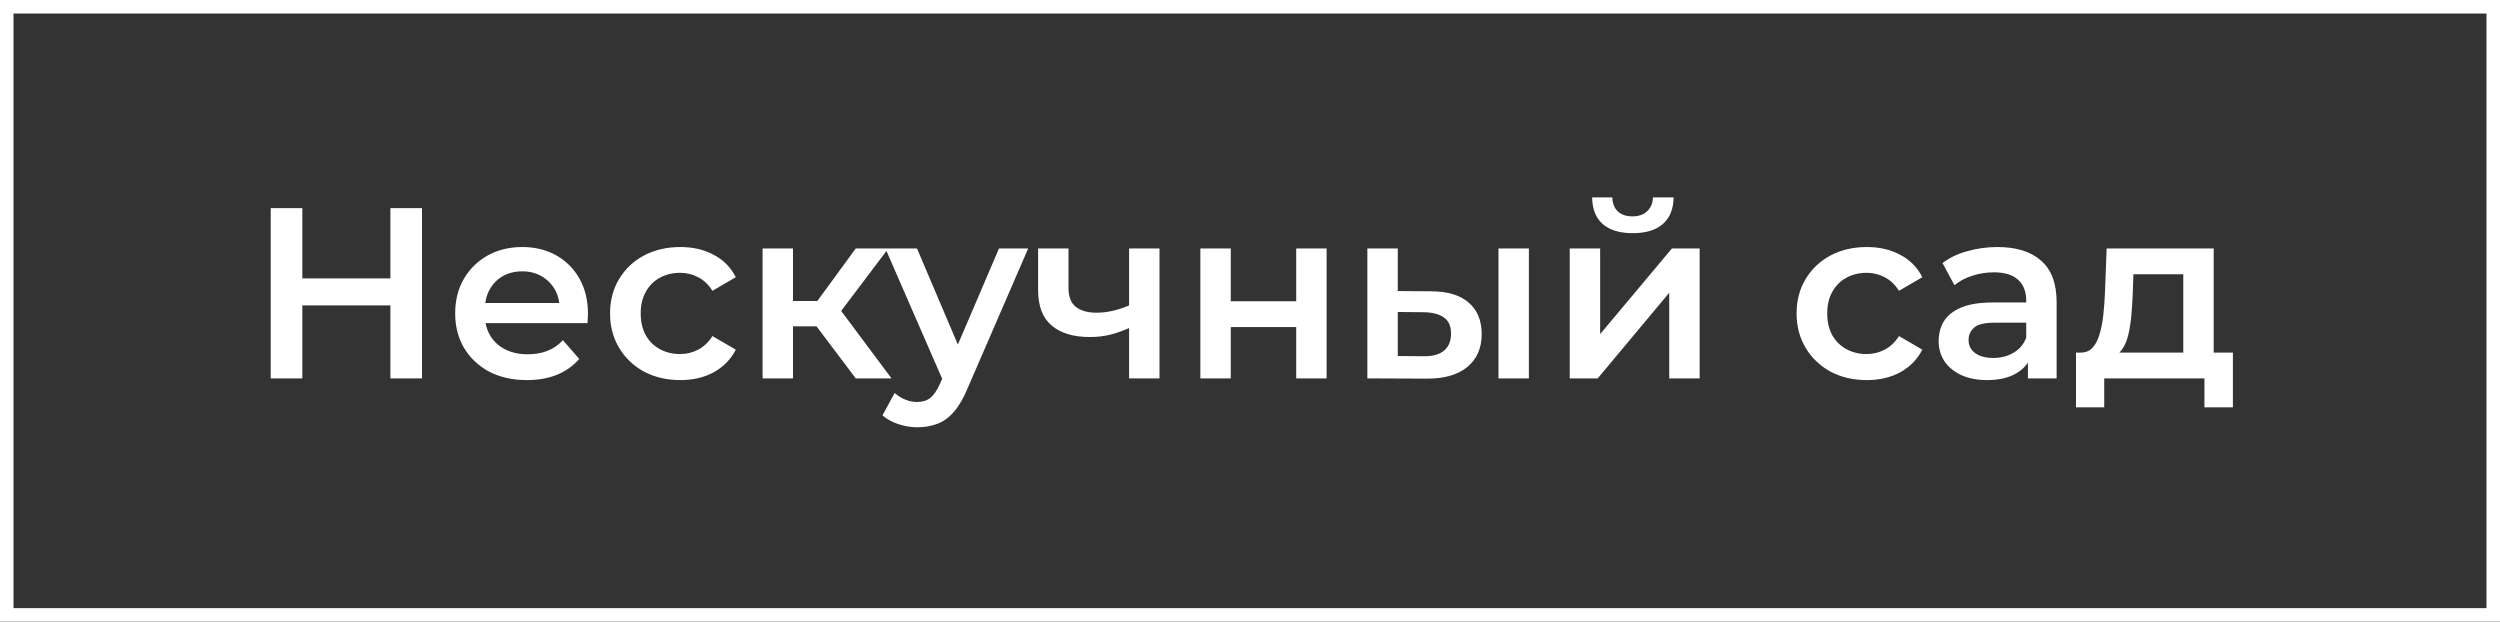
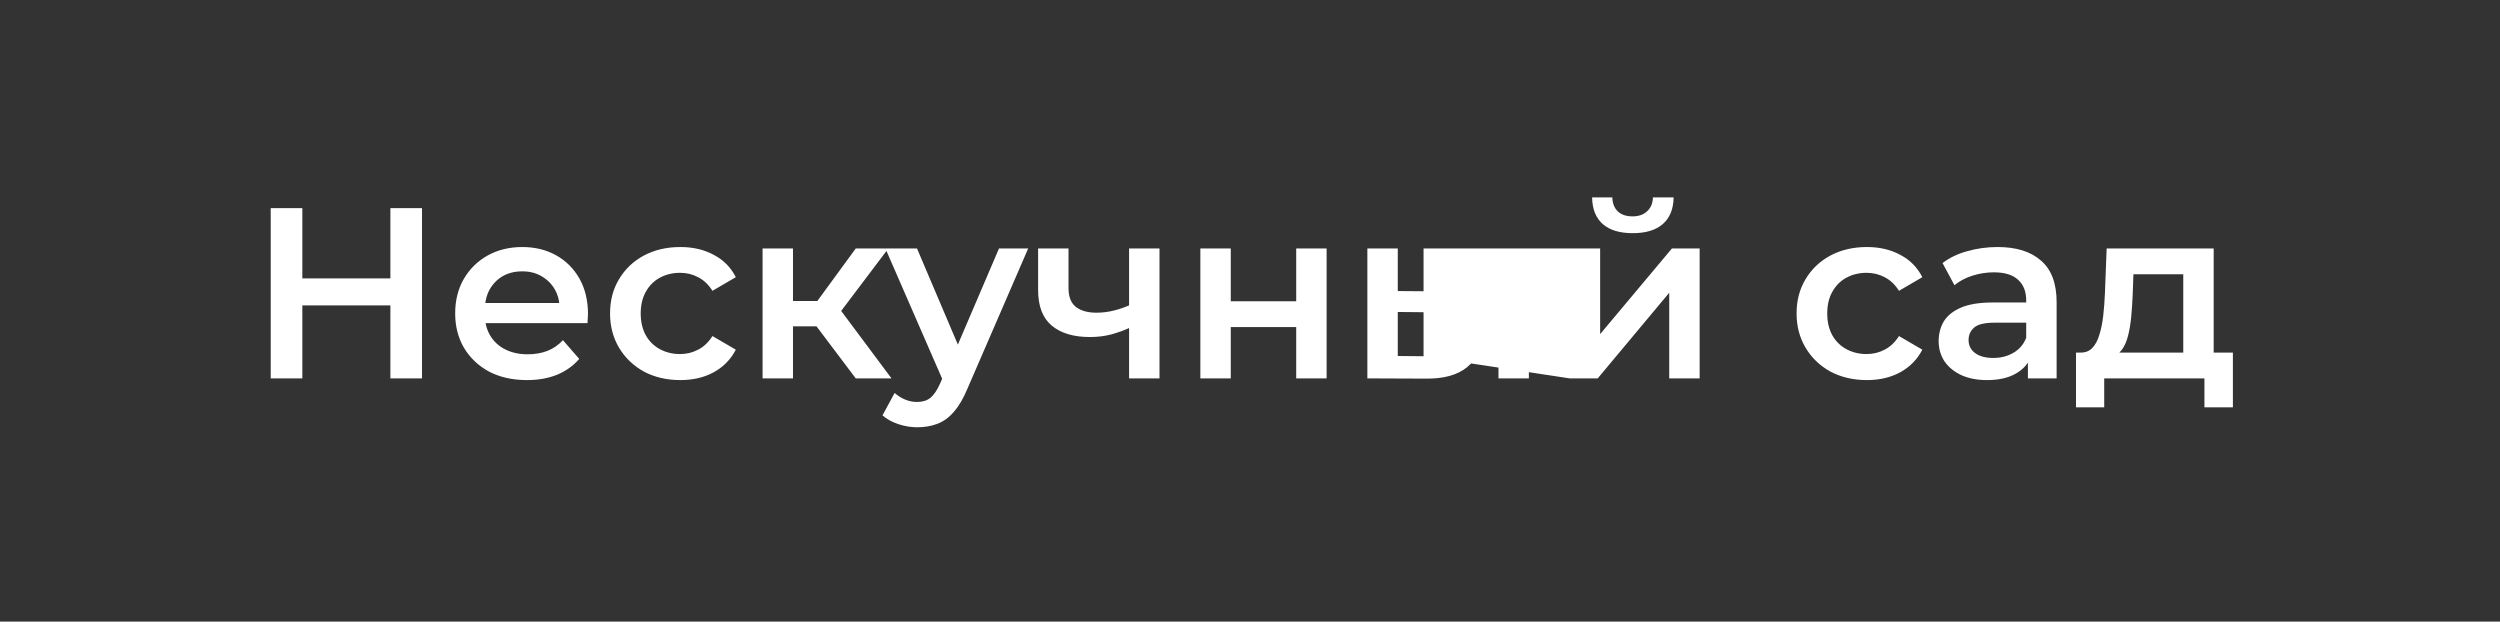
<svg xmlns="http://www.w3.org/2000/svg" width="185" height="46" viewBox="0 0 185 46" fill="none">
  <rect x="0" y="0" width="185" height="46" fill="#333333" stroke="none" />
-   <rect x="0.5" y="0.5" width="184" height="45" stroke="white" />
-   <path d="M28.889 15.4H31.229V28H28.889V15.4ZM22.373 28H20.033V15.4H22.373V28ZM29.069 22.6H22.175V20.602H29.069V22.6ZM38.993 28.126C37.925 28.126 36.989 27.916 36.185 27.496C35.393 27.064 34.775 26.476 34.331 25.732C33.899 24.988 33.683 24.142 33.683 23.194C33.683 22.234 33.893 21.388 34.313 20.656C34.745 19.912 35.333 19.33 36.077 18.91C36.833 18.49 37.691 18.28 38.651 18.28C39.587 18.28 40.421 18.484 41.153 18.892C41.885 19.3 42.461 19.876 42.881 20.62C43.301 21.364 43.511 22.24 43.511 23.248C43.511 23.344 43.505 23.452 43.493 23.572C43.493 23.692 43.487 23.806 43.475 23.914H35.465V22.42H42.287L41.405 22.888C41.417 22.336 41.303 21.85 41.063 21.43C40.823 21.01 40.493 20.68 40.073 20.44C39.665 20.2 39.191 20.08 38.651 20.08C38.099 20.08 37.613 20.2 37.193 20.44C36.785 20.68 36.461 21.016 36.221 21.448C35.993 21.868 35.879 22.366 35.879 22.942V23.302C35.879 23.878 36.011 24.388 36.275 24.832C36.539 25.276 36.911 25.618 37.391 25.858C37.871 26.098 38.423 26.218 39.047 26.218C39.587 26.218 40.073 26.134 40.505 25.966C40.937 25.798 41.321 25.534 41.657 25.174L42.863 26.56C42.431 27.064 41.885 27.454 41.225 27.73C40.577 27.994 39.833 28.126 38.993 28.126ZM50.346 28.126C49.338 28.126 48.438 27.916 47.646 27.496C46.866 27.064 46.254 26.476 45.81 25.732C45.366 24.988 45.144 24.142 45.144 23.194C45.144 22.234 45.366 21.388 45.81 20.656C46.254 19.912 46.866 19.33 47.646 18.91C48.438 18.49 49.338 18.28 50.346 18.28C51.282 18.28 52.104 18.472 52.812 18.856C53.532 19.228 54.078 19.78 54.45 20.512L52.722 21.52C52.434 21.064 52.08 20.728 51.66 20.512C51.252 20.296 50.808 20.188 50.328 20.188C49.776 20.188 49.278 20.308 48.834 20.548C48.39 20.788 48.042 21.136 47.79 21.592C47.538 22.036 47.412 22.57 47.412 23.194C47.412 23.818 47.538 24.358 47.79 24.814C48.042 25.258 48.39 25.6 48.834 25.84C49.278 26.08 49.776 26.2 50.328 26.2C50.808 26.2 51.252 26.092 51.66 25.876C52.08 25.66 52.434 25.324 52.722 24.868L54.45 25.876C54.078 26.596 53.532 27.154 52.812 27.55C52.104 27.934 51.282 28.126 50.346 28.126ZM63.325 28L59.851 23.392L61.687 22.258L65.971 28H63.325ZM56.431 28V18.388H58.681V28H56.431ZM58.015 24.148V22.276H61.273V24.148H58.015ZM61.903 23.464L59.797 23.212L63.325 18.388H65.737L61.903 23.464ZM67.877 31.618C67.409 31.618 66.941 31.54 66.473 31.384C66.005 31.228 65.615 31.012 65.303 30.736L66.203 29.08C66.431 29.284 66.689 29.446 66.977 29.566C67.265 29.686 67.559 29.746 67.859 29.746C68.267 29.746 68.597 29.644 68.849 29.44C69.101 29.236 69.335 28.894 69.551 28.414L70.109 27.154L70.289 26.884L73.925 18.388H76.085L71.585 28.774C71.285 29.494 70.949 30.064 70.577 30.484C70.217 30.904 69.809 31.198 69.353 31.366C68.909 31.534 68.417 31.618 67.877 31.618ZM69.857 28.342L65.519 18.388H67.859L71.387 26.686L69.857 28.342ZM83.714 24.202C83.258 24.418 82.772 24.598 82.256 24.742C81.752 24.874 81.218 24.94 80.654 24.94C79.442 24.94 78.5 24.658 77.828 24.094C77.156 23.53 76.82 22.654 76.82 21.466V18.388H79.07V21.322C79.07 21.958 79.25 22.42 79.61 22.708C79.982 22.996 80.492 23.14 81.14 23.14C81.572 23.14 82.004 23.086 82.436 22.978C82.868 22.87 83.294 22.72 83.714 22.528V24.202ZM83.552 28V18.388H85.802V28H83.552ZM88.827 28V18.388H91.077V22.294H95.919V18.388H98.169V28H95.919V24.202H91.077V28H88.827ZM110.887 28V18.388H113.137V28H110.887ZM105.865 21.556C107.101 21.556 108.037 21.832 108.673 22.384C109.321 22.936 109.645 23.716 109.645 24.724C109.645 25.768 109.285 26.584 108.565 27.172C107.857 27.748 106.849 28.03 105.541 28.018L101.185 28V18.388H103.435V21.538L105.865 21.556ZM105.343 26.362C106.003 26.374 106.507 26.236 106.855 25.948C107.203 25.66 107.377 25.24 107.377 24.688C107.377 24.136 107.203 23.74 106.855 23.5C106.519 23.248 106.015 23.116 105.343 23.104L103.435 23.086V26.344L105.343 26.362ZM116.161 28V18.388H118.411V24.724L123.721 18.388H125.773V28H123.523V21.664L118.231 28H116.161ZM120.823 17.254C119.863 17.254 119.125 17.032 118.609 16.588C118.093 16.132 117.829 15.472 117.817 14.608H119.311C119.323 15.04 119.455 15.382 119.707 15.634C119.971 15.886 120.337 16.012 120.805 16.012C121.261 16.012 121.621 15.886 121.885 15.634C122.161 15.382 122.305 15.04 122.317 14.608H123.847C123.835 15.472 123.565 16.132 123.037 16.588C122.521 17.032 121.783 17.254 120.823 17.254ZM138.149 28.126C137.141 28.126 136.241 27.916 135.449 27.496C134.669 27.064 134.057 26.476 133.613 25.732C133.169 24.988 132.947 24.142 132.947 23.194C132.947 22.234 133.169 21.388 133.613 20.656C134.057 19.912 134.669 19.33 135.449 18.91C136.241 18.49 137.141 18.28 138.149 18.28C139.085 18.28 139.907 18.472 140.615 18.856C141.335 19.228 141.881 19.78 142.253 20.512L140.525 21.52C140.237 21.064 139.883 20.728 139.463 20.512C139.055 20.296 138.611 20.188 138.131 20.188C137.579 20.188 137.081 20.308 136.637 20.548C136.193 20.788 135.845 21.136 135.593 21.592C135.341 22.036 135.215 22.57 135.215 23.194C135.215 23.818 135.341 24.358 135.593 24.814C135.845 25.258 136.193 25.6 136.637 25.84C137.081 26.08 137.579 26.2 138.131 26.2C138.611 26.2 139.055 26.092 139.463 25.876C139.883 25.66 140.237 25.324 140.525 24.868L142.253 25.876C141.881 26.596 141.335 27.154 140.615 27.55C139.907 27.934 139.085 28.126 138.149 28.126ZM150.066 28V26.056L149.94 25.642V22.24C149.94 21.58 149.742 21.07 149.346 20.71C148.95 20.338 148.35 20.152 147.546 20.152C147.006 20.152 146.472 20.236 145.944 20.404C145.428 20.572 144.99 20.806 144.63 21.106L143.748 19.468C144.264 19.072 144.876 18.778 145.584 18.586C146.304 18.382 147.048 18.28 147.816 18.28C149.208 18.28 150.282 18.616 151.038 19.288C151.806 19.948 152.19 20.974 152.19 22.366V28H150.066ZM147.042 28.126C146.322 28.126 145.692 28.006 145.152 27.766C144.612 27.514 144.192 27.172 143.892 26.74C143.604 26.296 143.46 25.798 143.46 25.246C143.46 24.706 143.586 24.22 143.838 23.788C144.102 23.356 144.528 23.014 145.116 22.762C145.704 22.51 146.484 22.384 147.456 22.384H150.246V23.878H147.618C146.85 23.878 146.334 24.004 146.07 24.256C145.806 24.496 145.674 24.796 145.674 25.156C145.674 25.564 145.836 25.888 146.16 26.128C146.484 26.368 146.934 26.488 147.51 26.488C148.062 26.488 148.554 26.362 148.986 26.11C149.43 25.858 149.748 25.486 149.94 24.994L150.318 26.344C150.102 26.908 149.712 27.346 149.148 27.658C148.596 27.97 147.894 28.126 147.042 28.126ZM161.562 26.956V20.296H157.872L157.818 21.844C157.794 22.396 157.758 22.93 157.71 23.446C157.662 23.95 157.584 24.418 157.476 24.85C157.368 25.27 157.212 25.618 157.008 25.894C156.804 26.17 156.534 26.35 156.198 26.434L153.966 26.092C154.326 26.092 154.614 25.978 154.83 25.75C155.058 25.51 155.232 25.186 155.352 24.778C155.484 24.358 155.58 23.884 155.64 23.356C155.7 22.816 155.742 22.258 155.766 21.682L155.892 18.388H163.812V26.956H161.562ZM153.624 30.142V26.092H165.234V30.142H163.128V28H155.712V30.142H153.624Z" fill="white" />
+   <path d="M28.889 15.4H31.229V28H28.889V15.4ZM22.373 28H20.033V15.4H22.373V28ZM29.069 22.6H22.175V20.602H29.069V22.6ZM38.993 28.126C37.925 28.126 36.989 27.916 36.185 27.496C35.393 27.064 34.775 26.476 34.331 25.732C33.899 24.988 33.683 24.142 33.683 23.194C33.683 22.234 33.893 21.388 34.313 20.656C34.745 19.912 35.333 19.33 36.077 18.91C36.833 18.49 37.691 18.28 38.651 18.28C39.587 18.28 40.421 18.484 41.153 18.892C41.885 19.3 42.461 19.876 42.881 20.62C43.301 21.364 43.511 22.24 43.511 23.248C43.511 23.344 43.505 23.452 43.493 23.572C43.493 23.692 43.487 23.806 43.475 23.914H35.465V22.42H42.287L41.405 22.888C41.417 22.336 41.303 21.85 41.063 21.43C40.823 21.01 40.493 20.68 40.073 20.44C39.665 20.2 39.191 20.08 38.651 20.08C38.099 20.08 37.613 20.2 37.193 20.44C36.785 20.68 36.461 21.016 36.221 21.448C35.993 21.868 35.879 22.366 35.879 22.942V23.302C35.879 23.878 36.011 24.388 36.275 24.832C36.539 25.276 36.911 25.618 37.391 25.858C37.871 26.098 38.423 26.218 39.047 26.218C39.587 26.218 40.073 26.134 40.505 25.966C40.937 25.798 41.321 25.534 41.657 25.174L42.863 26.56C42.431 27.064 41.885 27.454 41.225 27.73C40.577 27.994 39.833 28.126 38.993 28.126ZM50.346 28.126C49.338 28.126 48.438 27.916 47.646 27.496C46.866 27.064 46.254 26.476 45.81 25.732C45.366 24.988 45.144 24.142 45.144 23.194C45.144 22.234 45.366 21.388 45.81 20.656C46.254 19.912 46.866 19.33 47.646 18.91C48.438 18.49 49.338 18.28 50.346 18.28C51.282 18.28 52.104 18.472 52.812 18.856C53.532 19.228 54.078 19.78 54.45 20.512L52.722 21.52C52.434 21.064 52.08 20.728 51.66 20.512C51.252 20.296 50.808 20.188 50.328 20.188C49.776 20.188 49.278 20.308 48.834 20.548C48.39 20.788 48.042 21.136 47.79 21.592C47.538 22.036 47.412 22.57 47.412 23.194C47.412 23.818 47.538 24.358 47.79 24.814C48.042 25.258 48.39 25.6 48.834 25.84C49.278 26.08 49.776 26.2 50.328 26.2C50.808 26.2 51.252 26.092 51.66 25.876C52.08 25.66 52.434 25.324 52.722 24.868L54.45 25.876C54.078 26.596 53.532 27.154 52.812 27.55C52.104 27.934 51.282 28.126 50.346 28.126ZM63.325 28L59.851 23.392L61.687 22.258L65.971 28H63.325ZM56.431 28V18.388H58.681V28H56.431ZM58.015 24.148V22.276H61.273V24.148H58.015ZM61.903 23.464L59.797 23.212L63.325 18.388H65.737L61.903 23.464ZM67.877 31.618C67.409 31.618 66.941 31.54 66.473 31.384C66.005 31.228 65.615 31.012 65.303 30.736L66.203 29.08C66.431 29.284 66.689 29.446 66.977 29.566C67.265 29.686 67.559 29.746 67.859 29.746C68.267 29.746 68.597 29.644 68.849 29.44C69.101 29.236 69.335 28.894 69.551 28.414L70.109 27.154L70.289 26.884L73.925 18.388H76.085L71.585 28.774C71.285 29.494 70.949 30.064 70.577 30.484C70.217 30.904 69.809 31.198 69.353 31.366C68.909 31.534 68.417 31.618 67.877 31.618ZM69.857 28.342L65.519 18.388H67.859L71.387 26.686L69.857 28.342ZM83.714 24.202C83.258 24.418 82.772 24.598 82.256 24.742C81.752 24.874 81.218 24.94 80.654 24.94C79.442 24.94 78.5 24.658 77.828 24.094C77.156 23.53 76.82 22.654 76.82 21.466V18.388H79.07V21.322C79.07 21.958 79.25 22.42 79.61 22.708C79.982 22.996 80.492 23.14 81.14 23.14C81.572 23.14 82.004 23.086 82.436 22.978C82.868 22.87 83.294 22.72 83.714 22.528V24.202ZM83.552 28V18.388H85.802V28H83.552ZM88.827 28V18.388H91.077V22.294H95.919V18.388H98.169V28H95.919V24.202H91.077V28H88.827ZM110.887 28V18.388H113.137V28H110.887ZM105.865 21.556C107.101 21.556 108.037 21.832 108.673 22.384C109.321 22.936 109.645 23.716 109.645 24.724C109.645 25.768 109.285 26.584 108.565 27.172C107.857 27.748 106.849 28.03 105.541 28.018L101.185 28V18.388H103.435V21.538L105.865 21.556ZM105.343 26.362C106.003 26.374 106.507 26.236 106.855 25.948C107.203 25.66 107.377 25.24 107.377 24.688C107.377 24.136 107.203 23.74 106.855 23.5C106.519 23.248 106.015 23.116 105.343 23.104L103.435 23.086V26.344L105.343 26.362ZV18.388H118.411V24.724L123.721 18.388H125.773V28H123.523V21.664L118.231 28H116.161ZM120.823 17.254C119.863 17.254 119.125 17.032 118.609 16.588C118.093 16.132 117.829 15.472 117.817 14.608H119.311C119.323 15.04 119.455 15.382 119.707 15.634C119.971 15.886 120.337 16.012 120.805 16.012C121.261 16.012 121.621 15.886 121.885 15.634C122.161 15.382 122.305 15.04 122.317 14.608H123.847C123.835 15.472 123.565 16.132 123.037 16.588C122.521 17.032 121.783 17.254 120.823 17.254ZM138.149 28.126C137.141 28.126 136.241 27.916 135.449 27.496C134.669 27.064 134.057 26.476 133.613 25.732C133.169 24.988 132.947 24.142 132.947 23.194C132.947 22.234 133.169 21.388 133.613 20.656C134.057 19.912 134.669 19.33 135.449 18.91C136.241 18.49 137.141 18.28 138.149 18.28C139.085 18.28 139.907 18.472 140.615 18.856C141.335 19.228 141.881 19.78 142.253 20.512L140.525 21.52C140.237 21.064 139.883 20.728 139.463 20.512C139.055 20.296 138.611 20.188 138.131 20.188C137.579 20.188 137.081 20.308 136.637 20.548C136.193 20.788 135.845 21.136 135.593 21.592C135.341 22.036 135.215 22.57 135.215 23.194C135.215 23.818 135.341 24.358 135.593 24.814C135.845 25.258 136.193 25.6 136.637 25.84C137.081 26.08 137.579 26.2 138.131 26.2C138.611 26.2 139.055 26.092 139.463 25.876C139.883 25.66 140.237 25.324 140.525 24.868L142.253 25.876C141.881 26.596 141.335 27.154 140.615 27.55C139.907 27.934 139.085 28.126 138.149 28.126ZM150.066 28V26.056L149.94 25.642V22.24C149.94 21.58 149.742 21.07 149.346 20.71C148.95 20.338 148.35 20.152 147.546 20.152C147.006 20.152 146.472 20.236 145.944 20.404C145.428 20.572 144.99 20.806 144.63 21.106L143.748 19.468C144.264 19.072 144.876 18.778 145.584 18.586C146.304 18.382 147.048 18.28 147.816 18.28C149.208 18.28 150.282 18.616 151.038 19.288C151.806 19.948 152.19 20.974 152.19 22.366V28H150.066ZM147.042 28.126C146.322 28.126 145.692 28.006 145.152 27.766C144.612 27.514 144.192 27.172 143.892 26.74C143.604 26.296 143.46 25.798 143.46 25.246C143.46 24.706 143.586 24.22 143.838 23.788C144.102 23.356 144.528 23.014 145.116 22.762C145.704 22.51 146.484 22.384 147.456 22.384H150.246V23.878H147.618C146.85 23.878 146.334 24.004 146.07 24.256C145.806 24.496 145.674 24.796 145.674 25.156C145.674 25.564 145.836 25.888 146.16 26.128C146.484 26.368 146.934 26.488 147.51 26.488C148.062 26.488 148.554 26.362 148.986 26.11C149.43 25.858 149.748 25.486 149.94 24.994L150.318 26.344C150.102 26.908 149.712 27.346 149.148 27.658C148.596 27.97 147.894 28.126 147.042 28.126ZM161.562 26.956V20.296H157.872L157.818 21.844C157.794 22.396 157.758 22.93 157.71 23.446C157.662 23.95 157.584 24.418 157.476 24.85C157.368 25.27 157.212 25.618 157.008 25.894C156.804 26.17 156.534 26.35 156.198 26.434L153.966 26.092C154.326 26.092 154.614 25.978 154.83 25.75C155.058 25.51 155.232 25.186 155.352 24.778C155.484 24.358 155.58 23.884 155.64 23.356C155.7 22.816 155.742 22.258 155.766 21.682L155.892 18.388H163.812V26.956H161.562ZM153.624 30.142V26.092H165.234V30.142H163.128V28H155.712V30.142H153.624Z" fill="white" />
</svg>